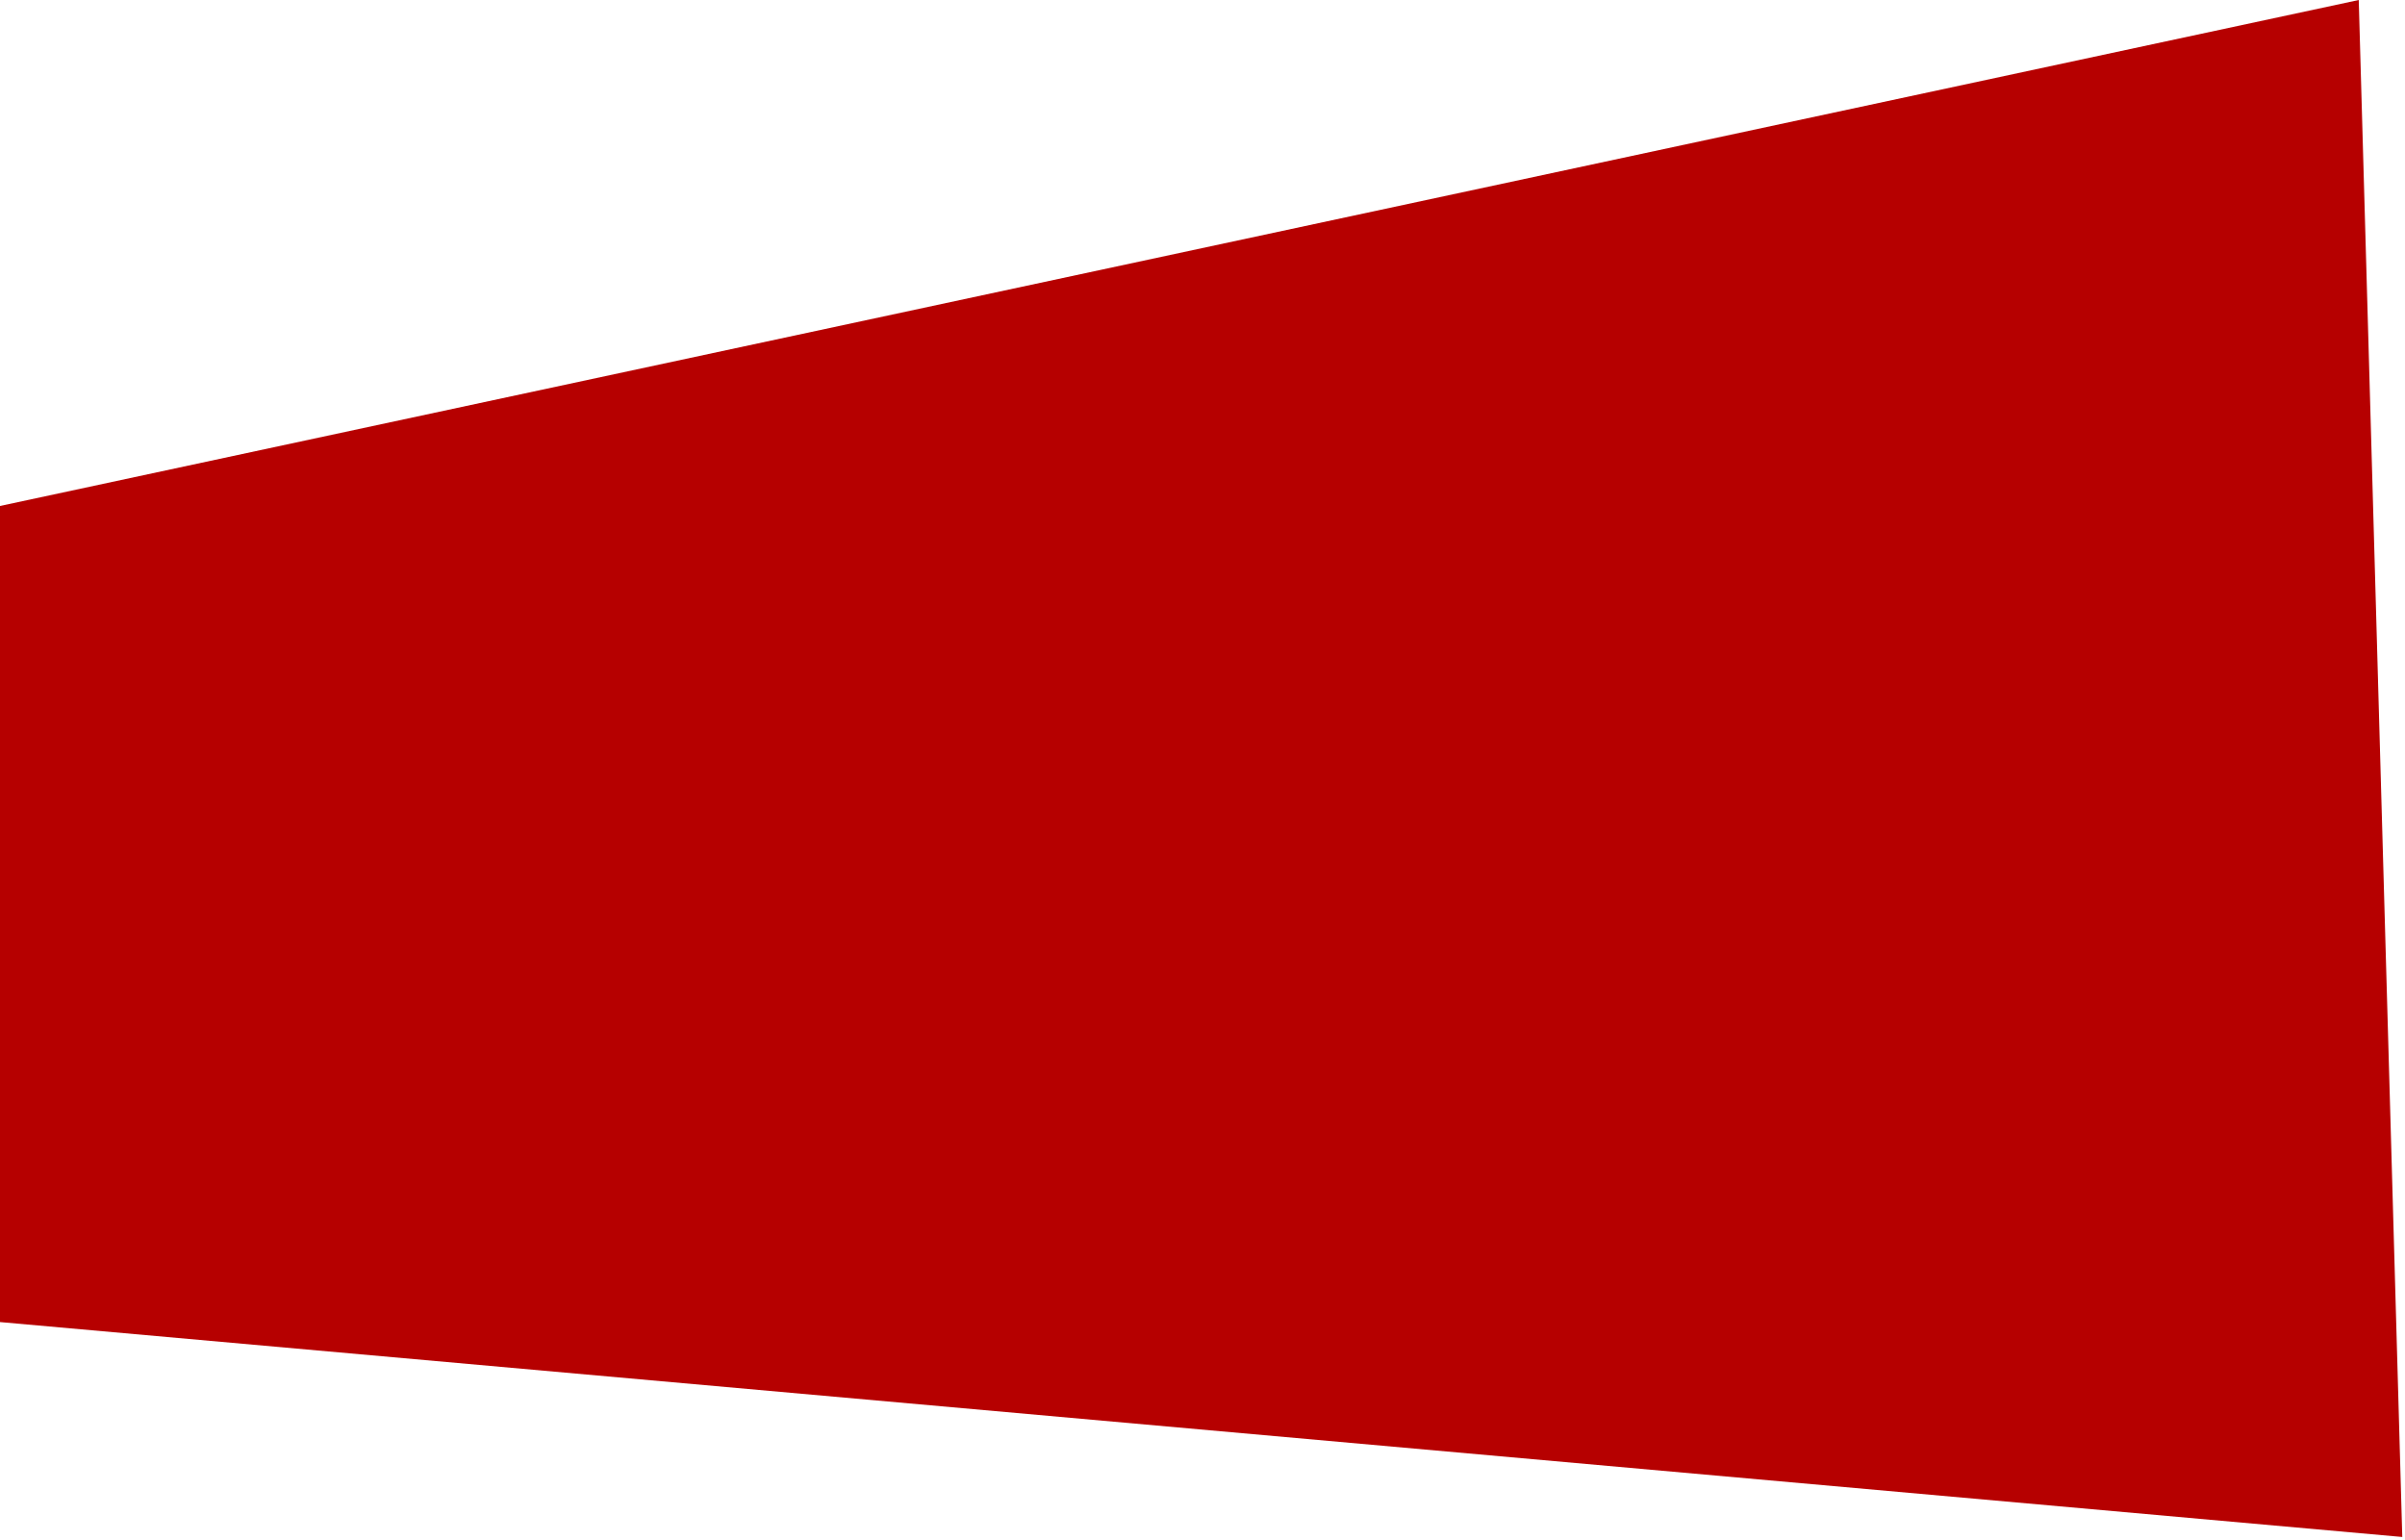
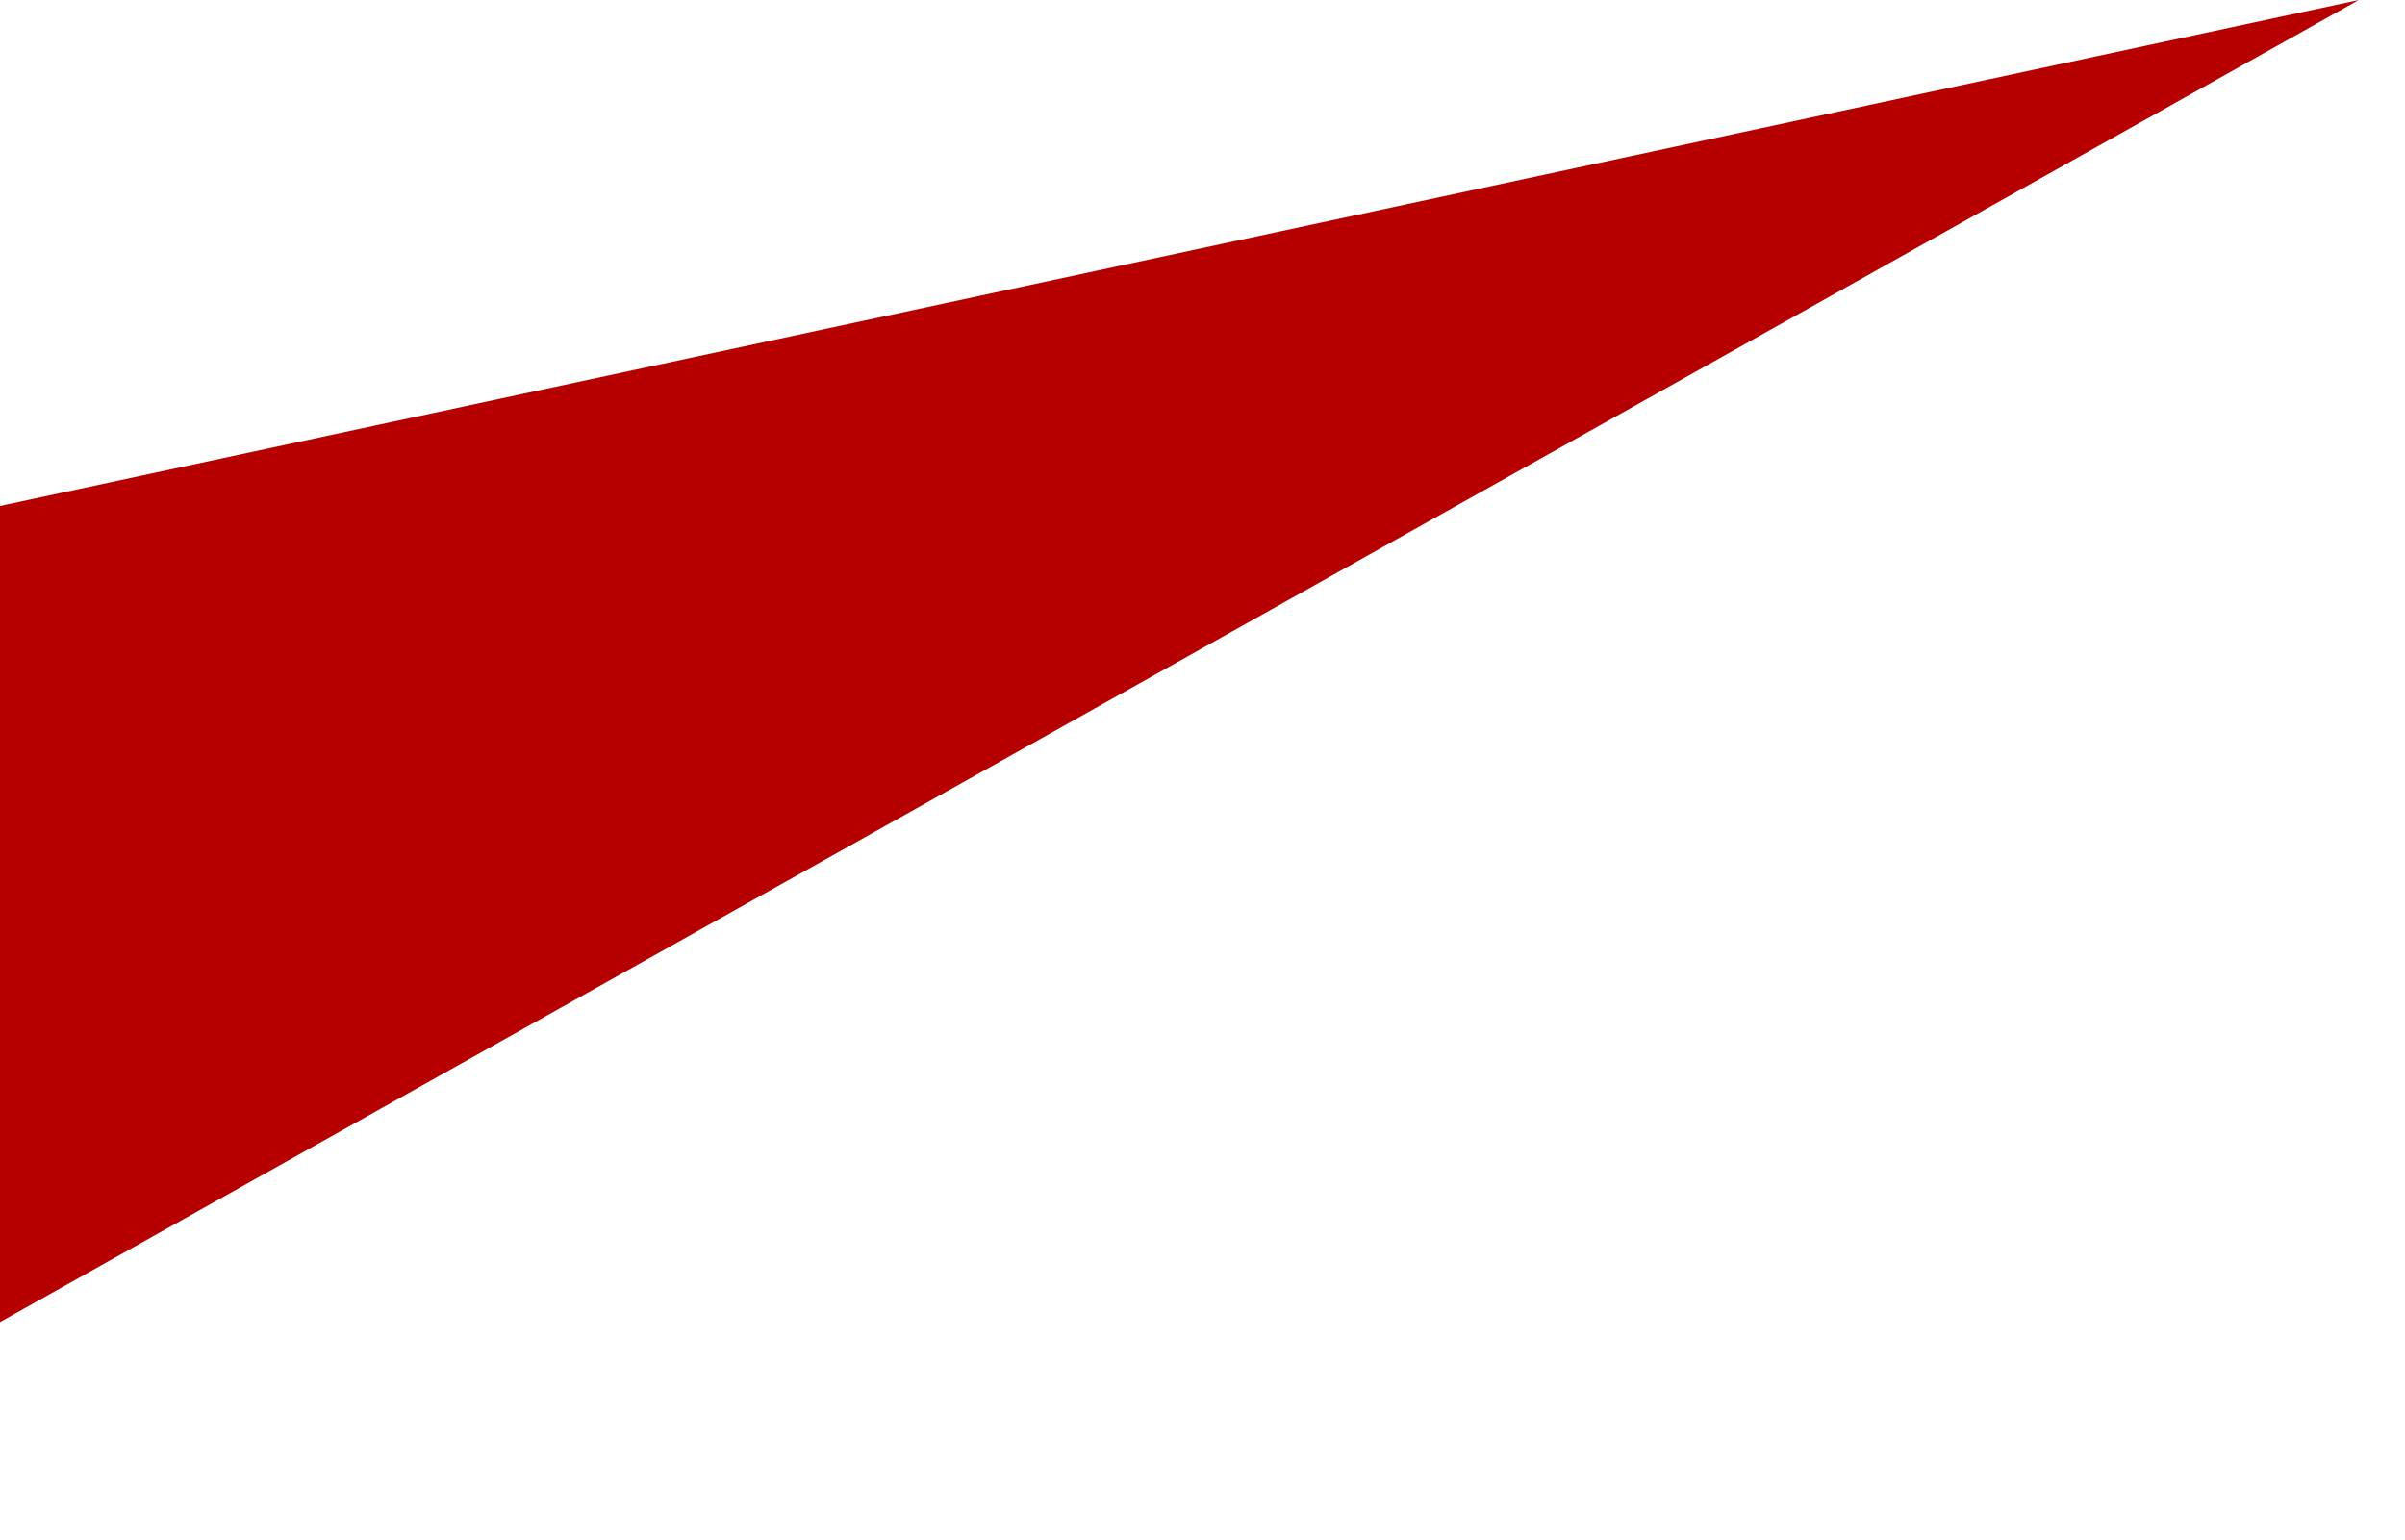
<svg xmlns="http://www.w3.org/2000/svg" width="442" height="283" viewBox="0 0 442 283" fill="none">
-   <path d="M433.5 0L0 93V243L441.5 282.5L433.5 0Z" fill="#B60000" />
+   <path d="M433.5 0L0 93V243L433.5 0Z" fill="#B60000" />
</svg>